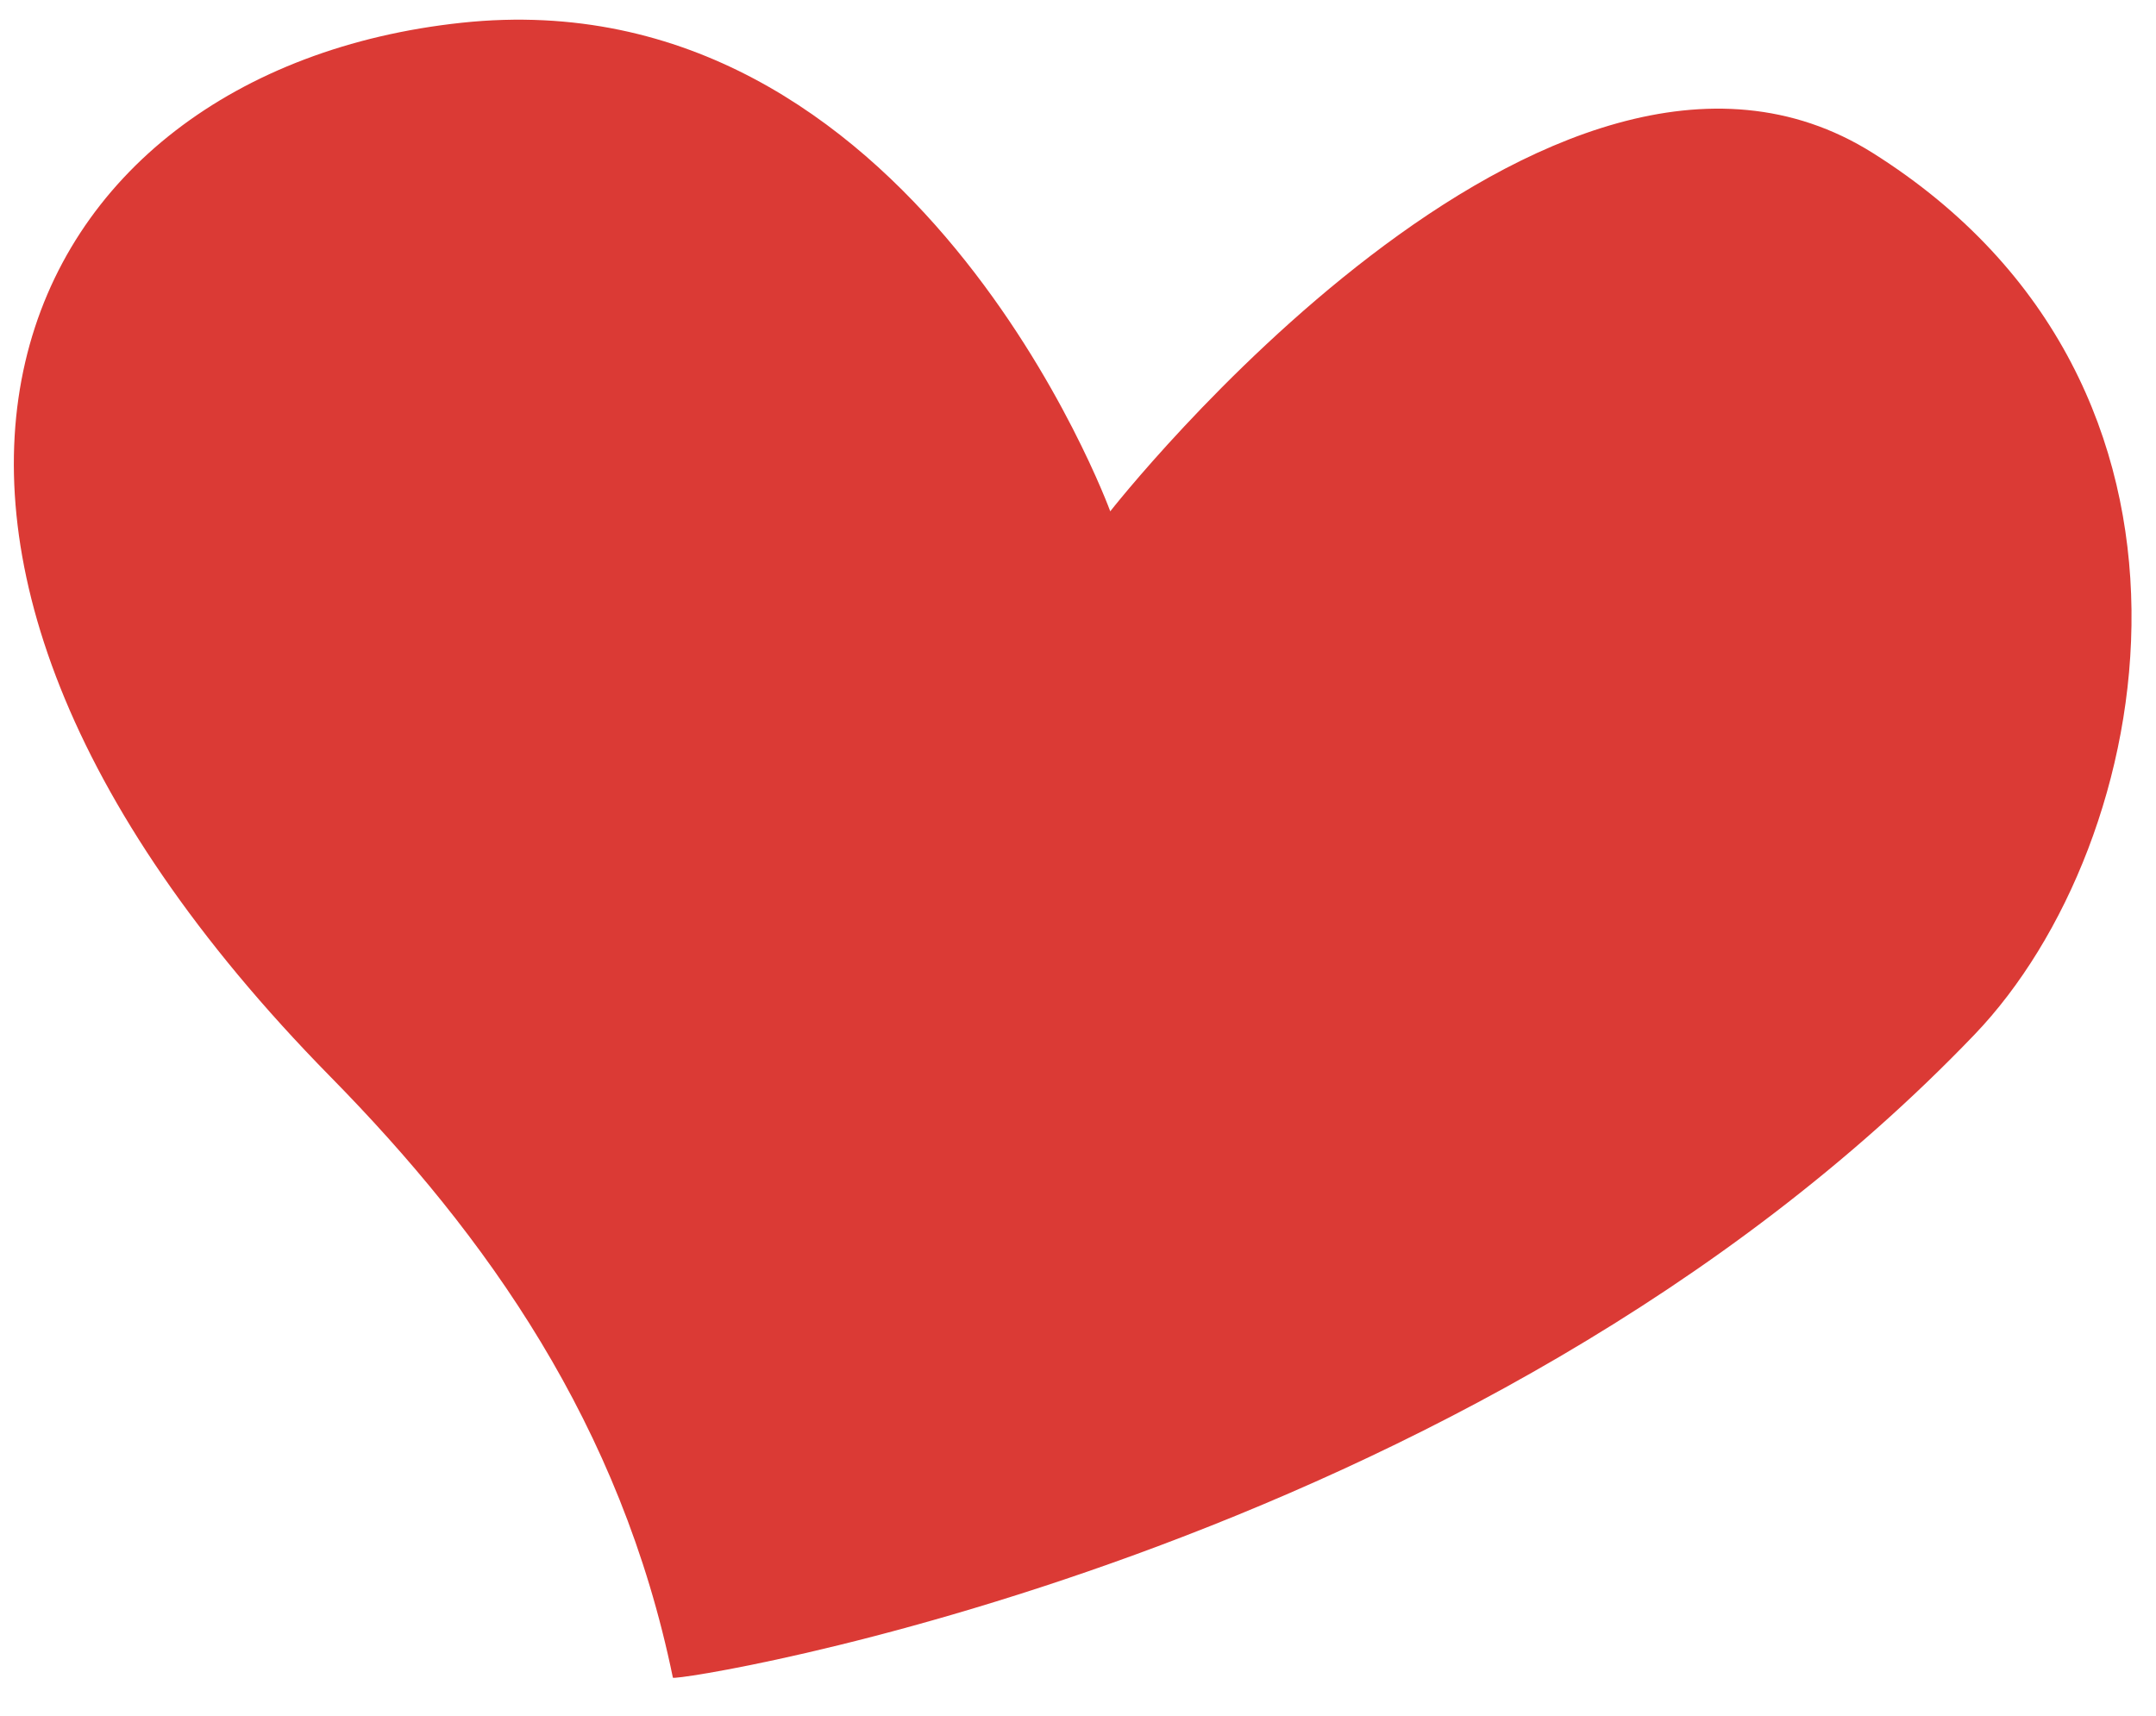
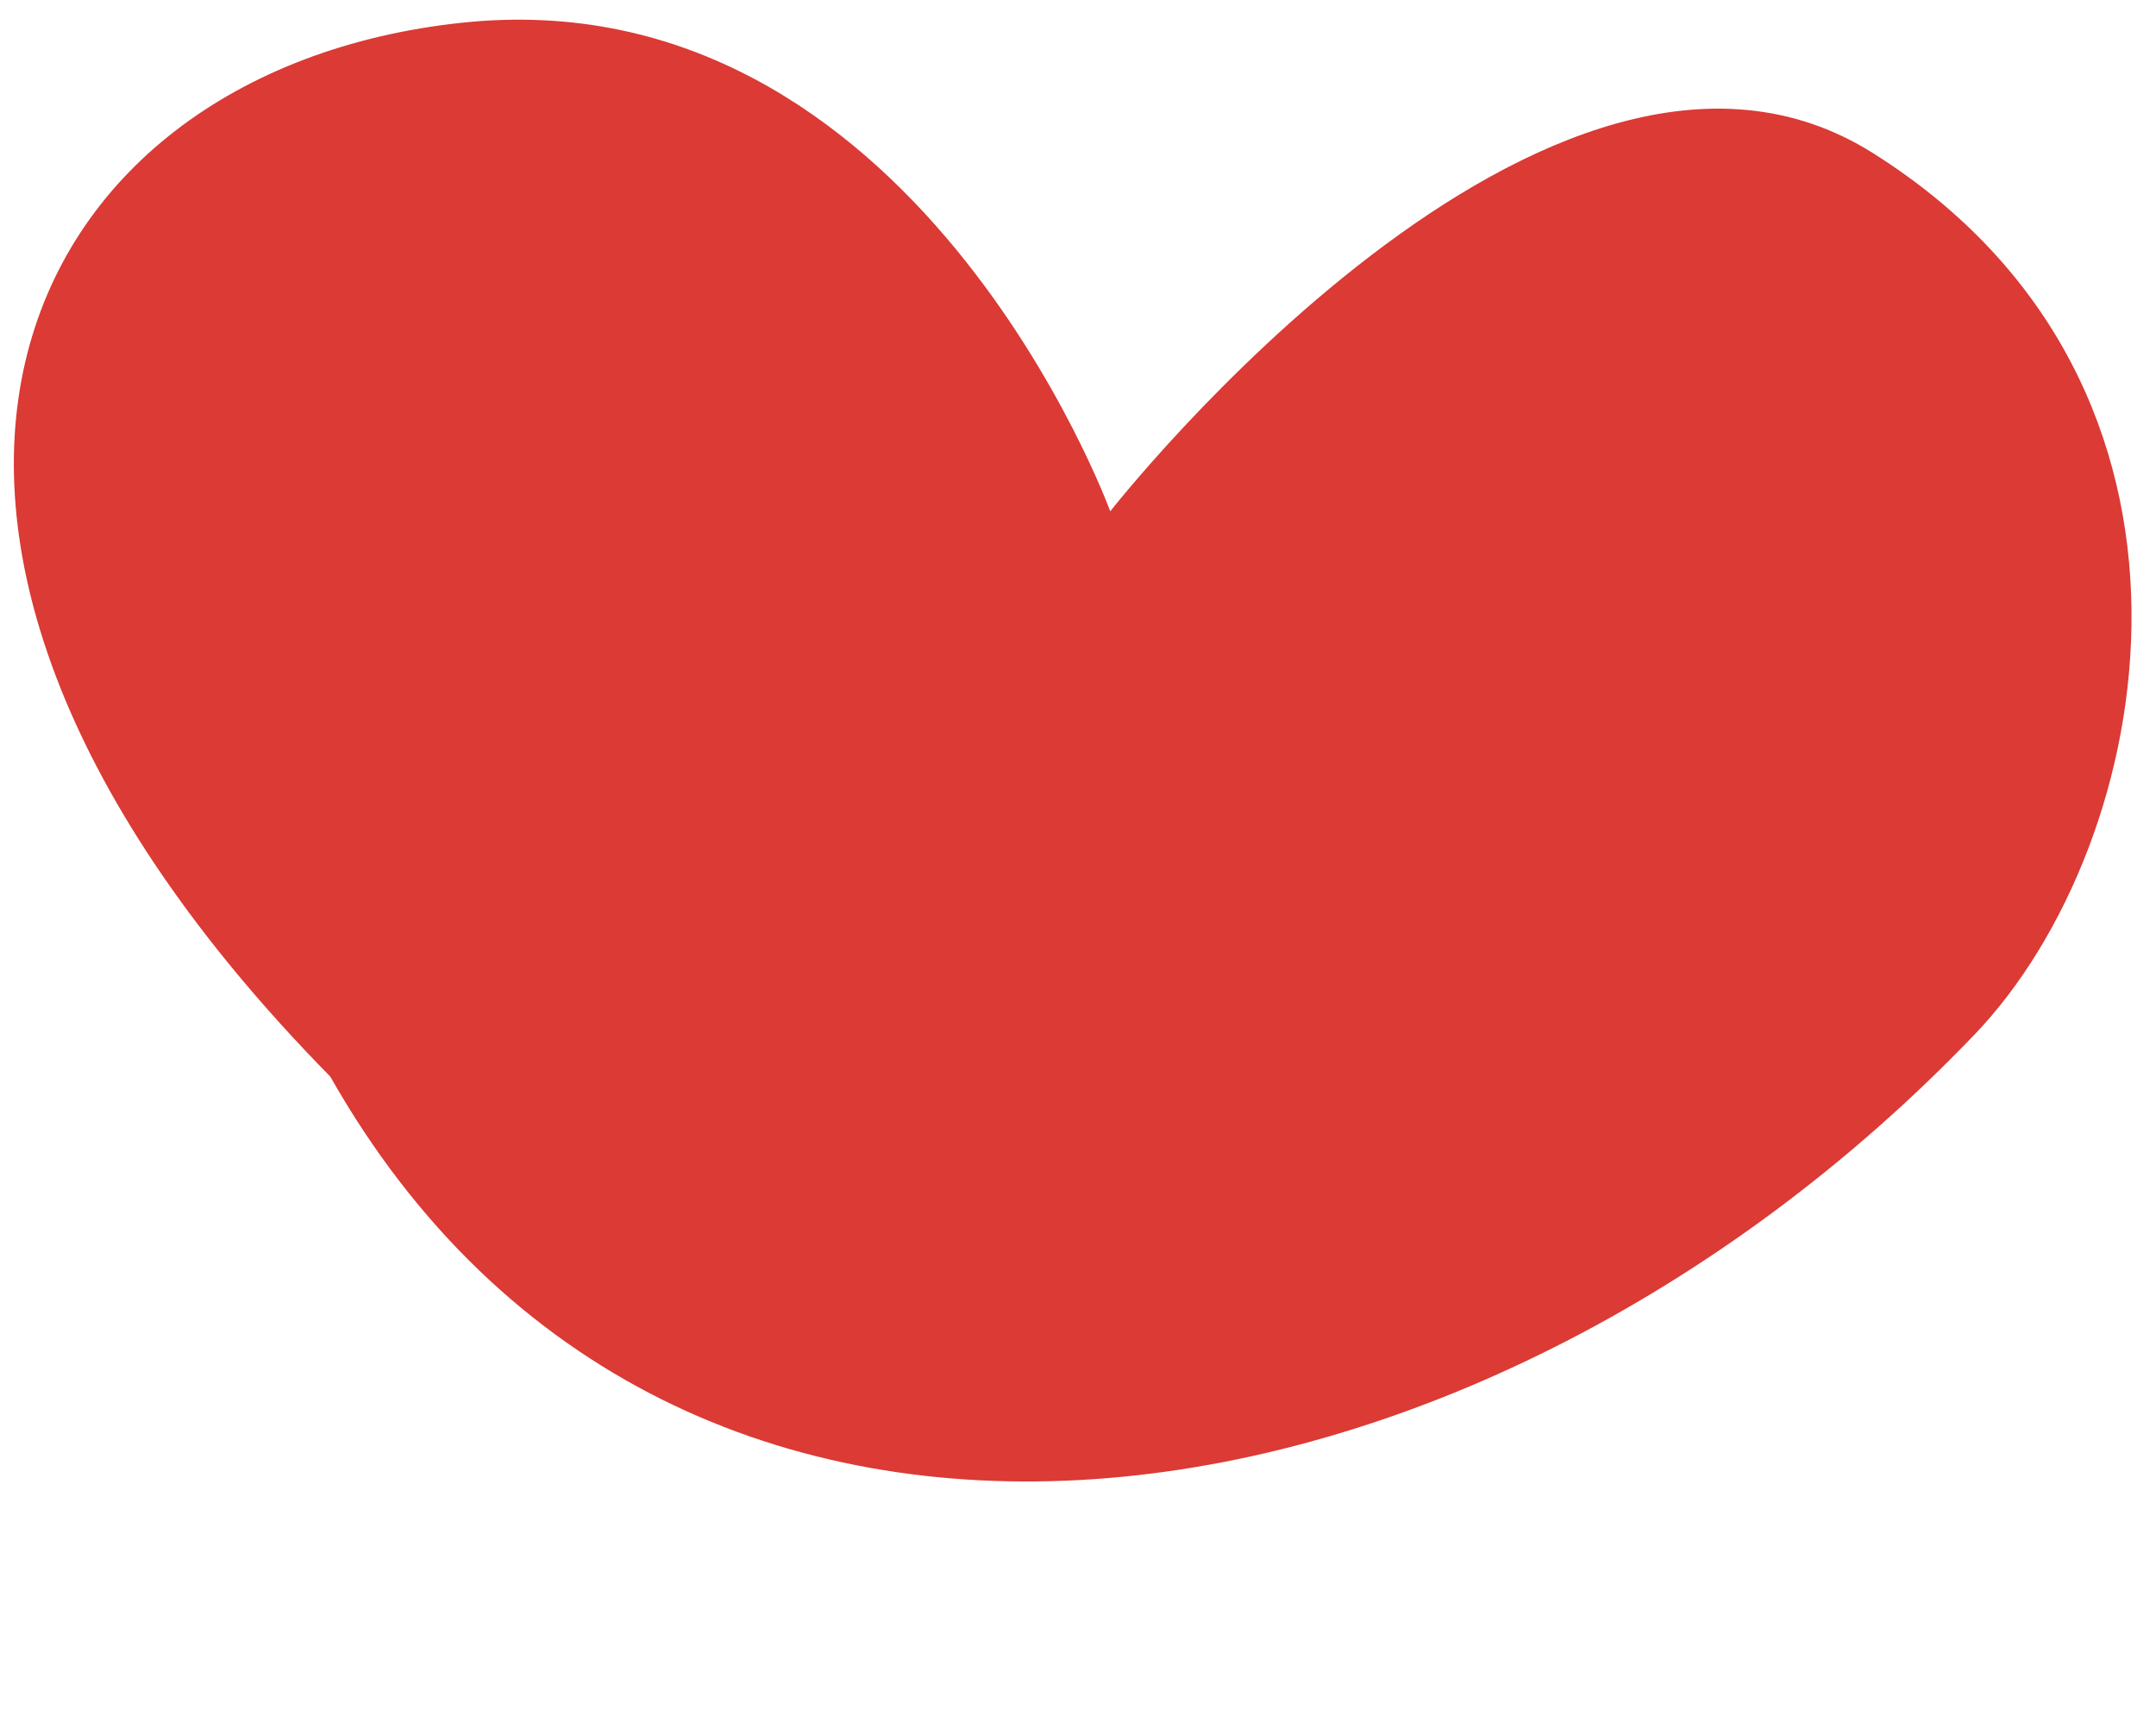
<svg xmlns="http://www.w3.org/2000/svg" width="49px" height="39px" viewBox="0 0 49 39" version="1.1">
  <title>KiOherz</title>
  <desc>Created with Sketch.</desc>
  <g id="Page-1" stroke="none" stroke-width="1" fill="none" fill-rule="evenodd">
    <g id="KiOherz" fill="#DB3A35" fill-rule="nonzero">
-       <path d="M25.233,11.622 C25.233,11.622 20.779,-0.581 10.493,0.517 C0.264,1.609 -4.736,12.016 7.506,24.47 C11.068,28.092 14.112,32.387 15.293,38.133 C15.315,38.247 33.477,35.416 44.877,23.514 C49.039,19.171 50.995,8.787 42.566,3.479 C35.223,-1.146 25.233,11.622 25.233,11.622" id="Fill-162" />
+       <path d="M25.233,11.622 C25.233,11.622 20.779,-0.581 10.493,0.517 C0.264,1.609 -4.736,12.016 7.506,24.47 C15.315,38.247 33.477,35.416 44.877,23.514 C49.039,19.171 50.995,8.787 42.566,3.479 C35.223,-1.146 25.233,11.622 25.233,11.622" id="Fill-162" />
    </g>
  </g>
</svg>